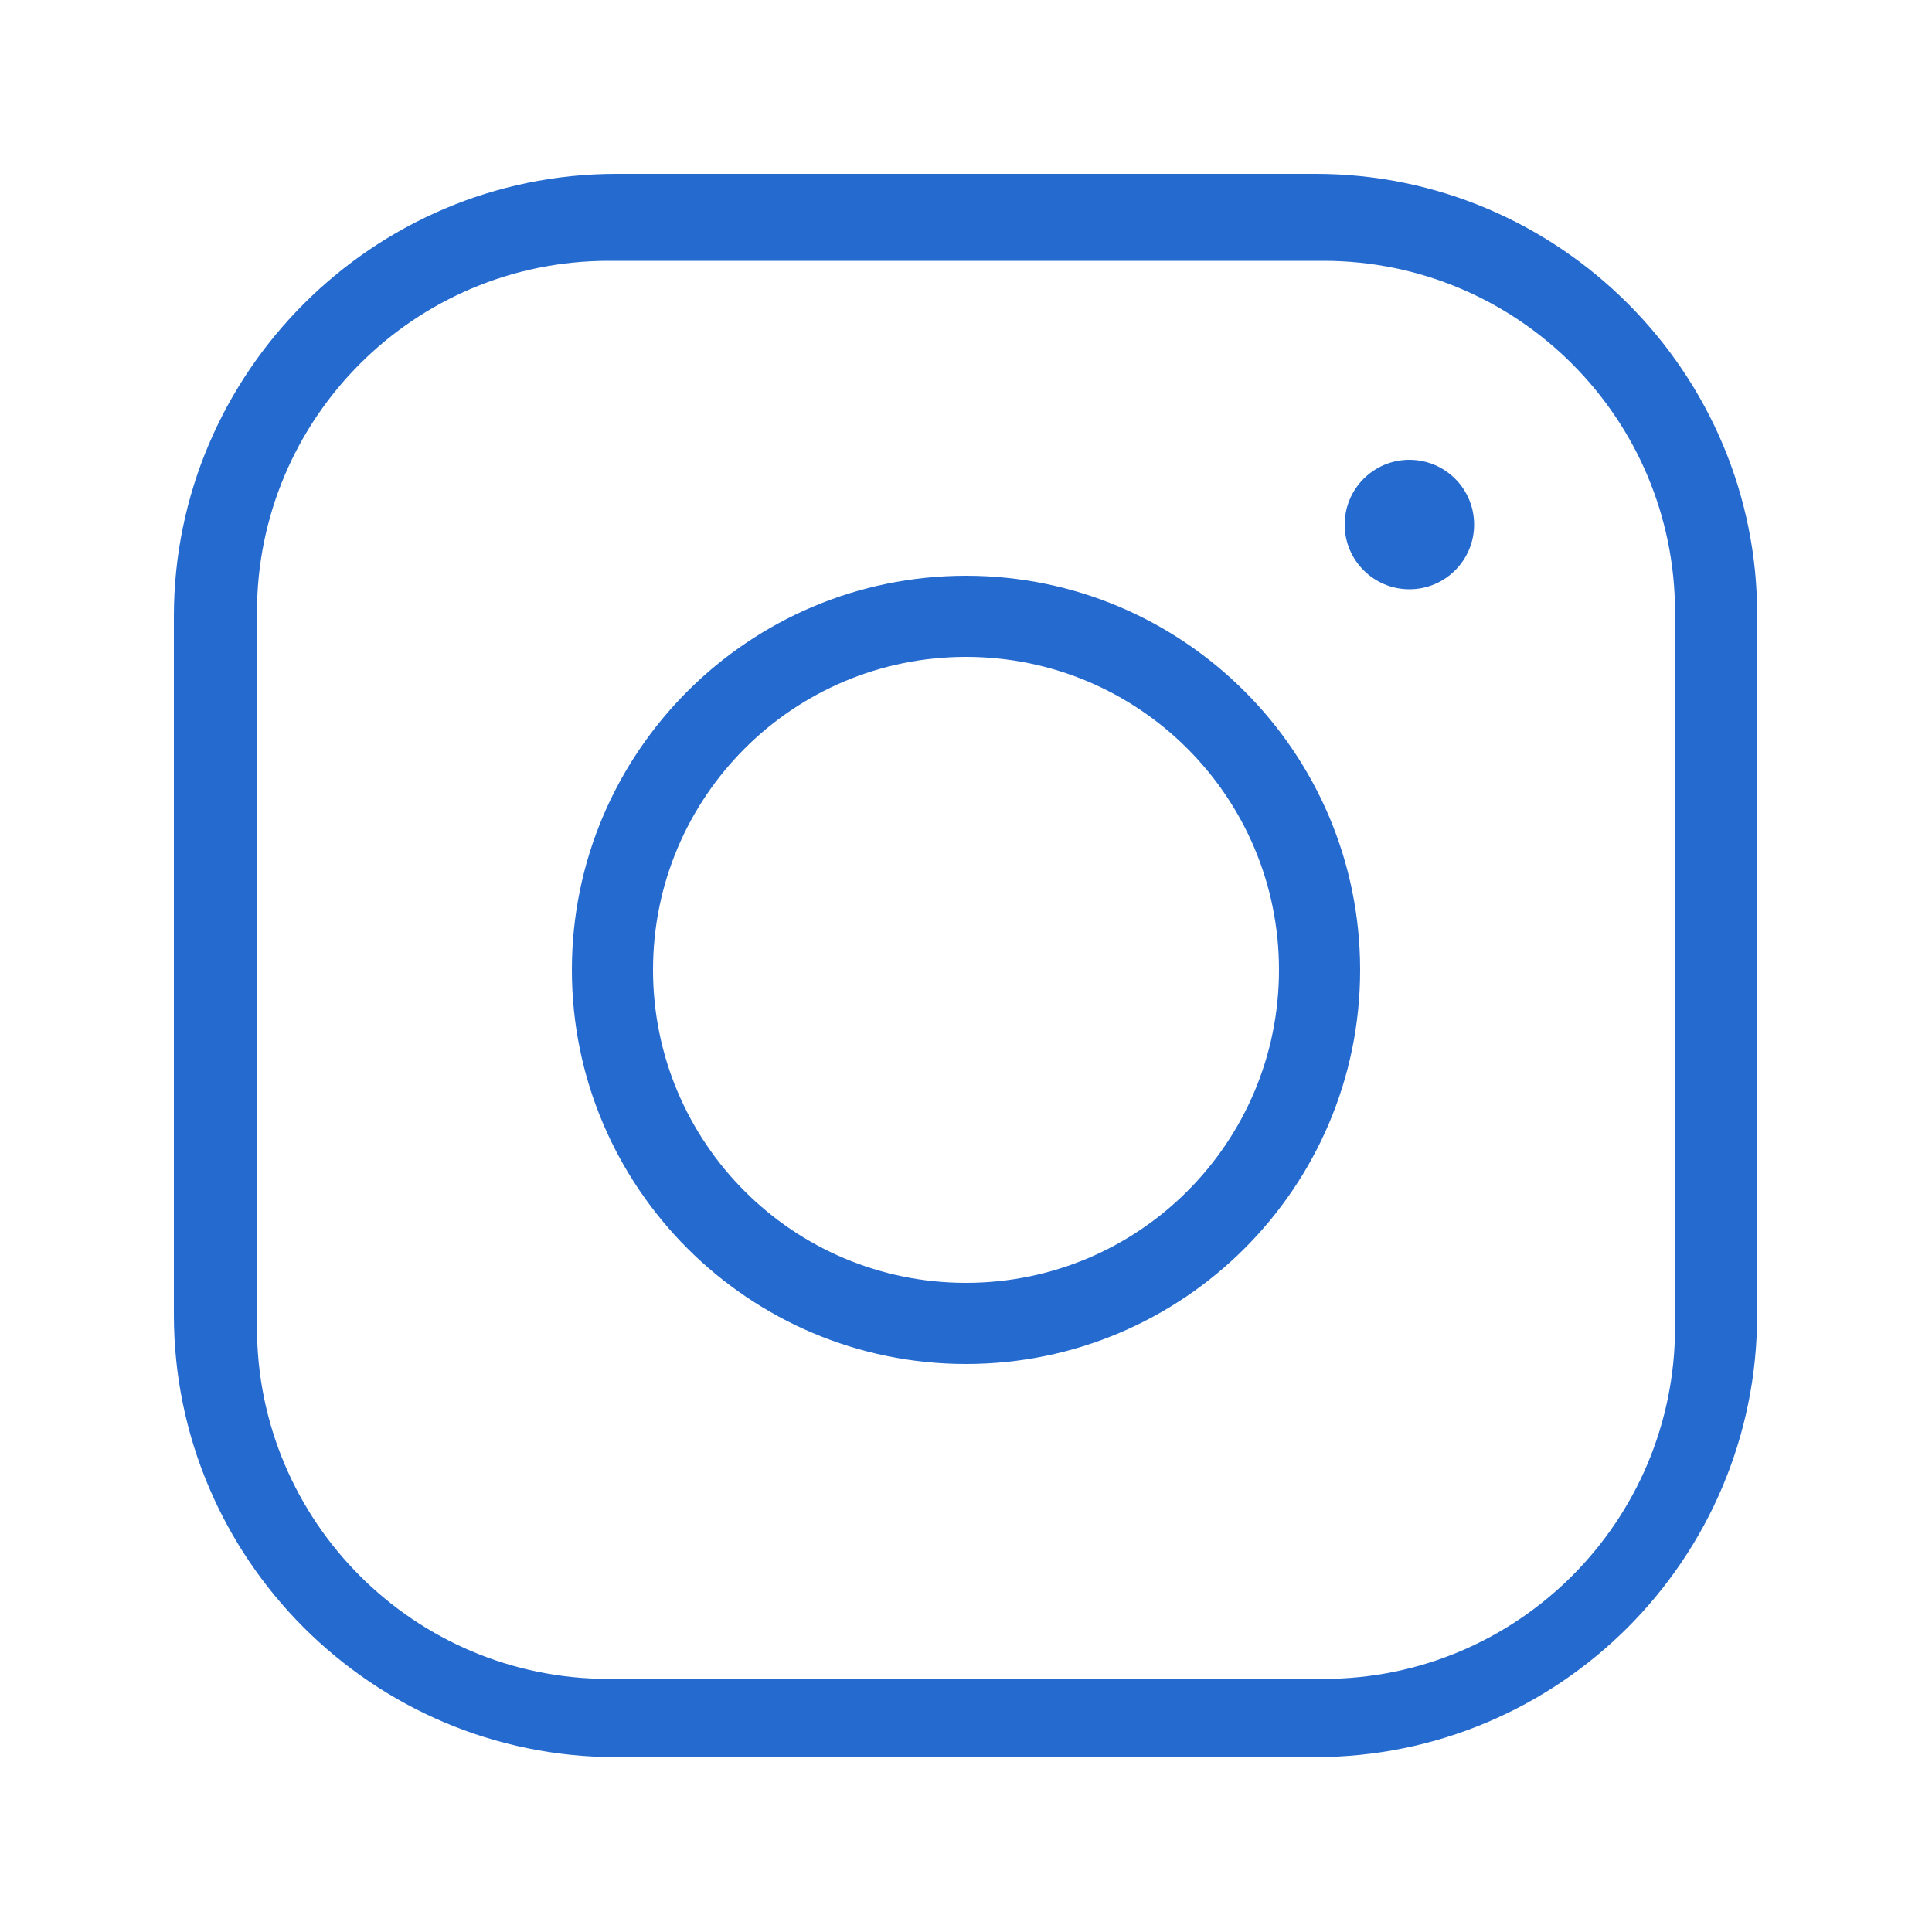
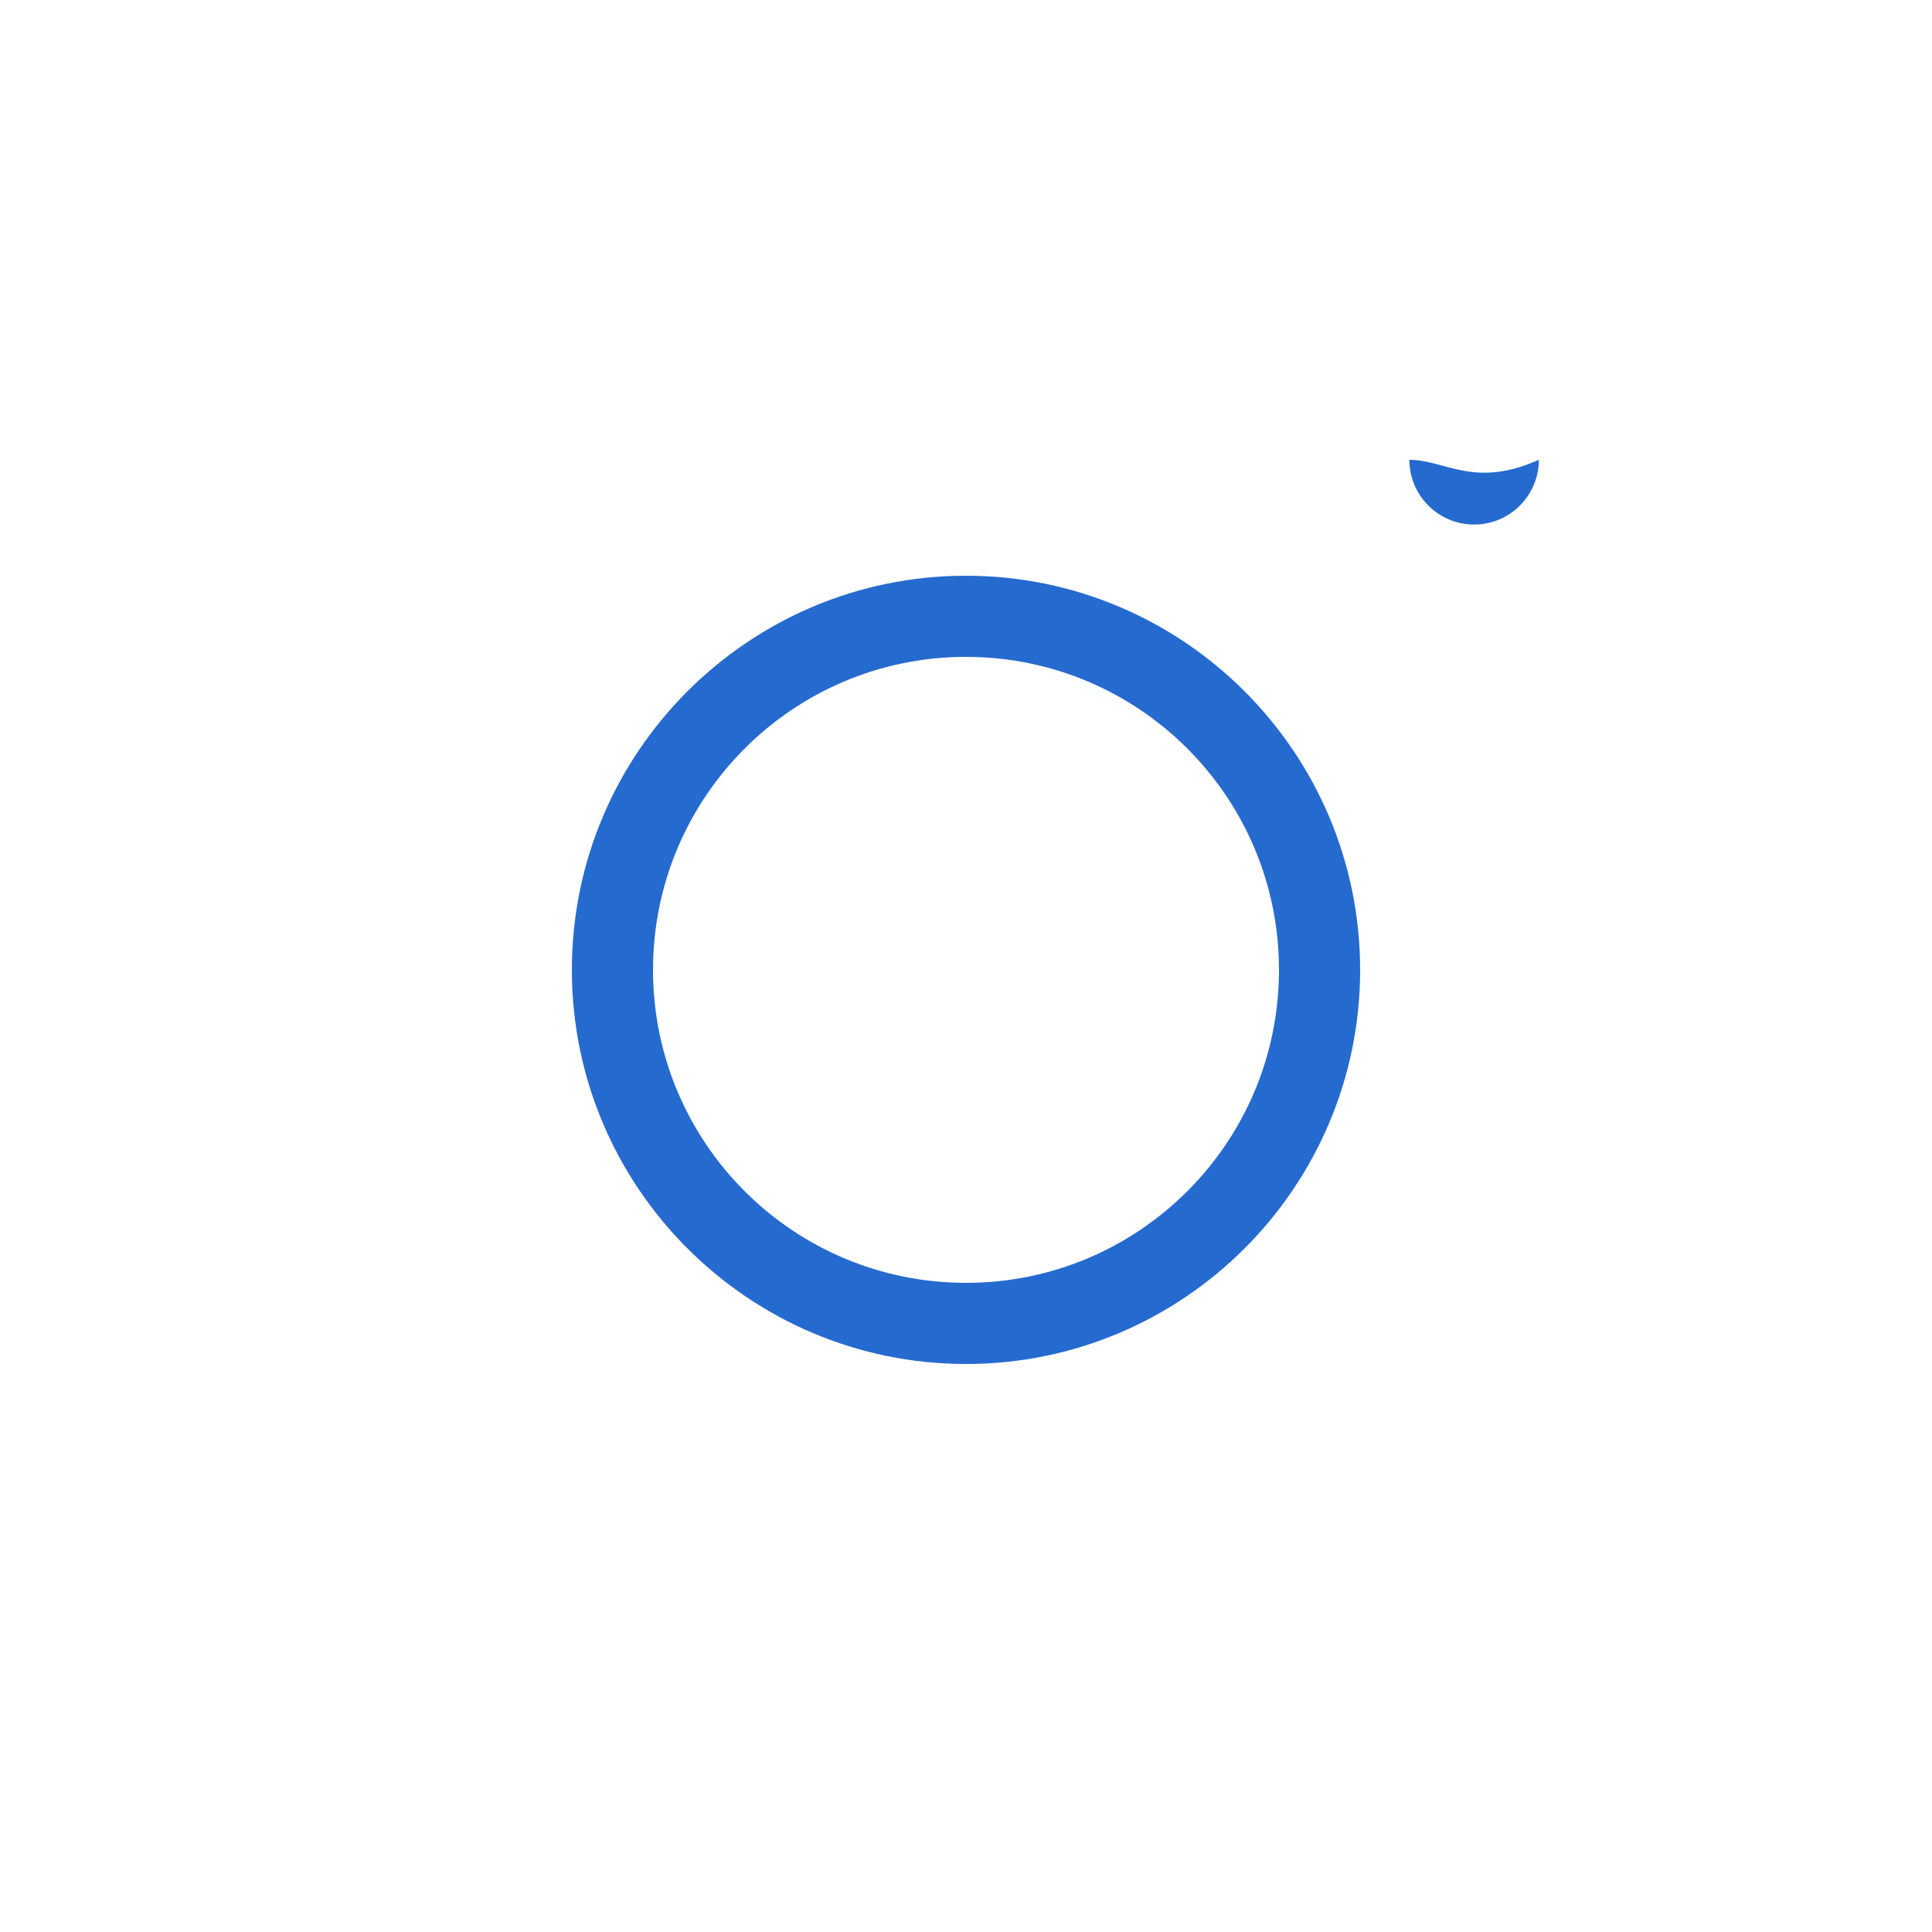
<svg xmlns="http://www.w3.org/2000/svg" version="1.1" id="레이어_1" x="0px" y="0px" viewBox="0 0 200 200" style="enable-background:new 0 0 200 200;" xml:space="preserve">
  <style type="text/css">
	.st0{fill:#256ACF;}
</style>
  <g>
-     <path class="st0" d="M136.2,18H63.8C38.6,18,18,38.6,18,63.8v72.3c0,25.2,20.5,45.8,45.8,45.8h72.3c25.3,0,45.8-20.5,45.8-45.8   V63.8C182,38.6,161.4,18,136.2,18z M137,173.8H63c-20.1,0-36.4-16.3-36.4-36.4v-74C26.6,43.3,42.9,27,63,27h74   c20.1,0,36.4,16.3,36.4,36.4v74C173.4,157.5,157.1,173.8,137,173.8z" />
    <path class="st0" d="M100,59.6c-22.5,0-40.8,18.3-40.8,40.8s18.3,40.8,40.8,40.8s40.8-18.3,40.8-40.8S122.5,59.6,100,59.6z    M100,132.8c-17.9,0-32.4-14.5-32.4-32.4S82.1,68,100,68s32.4,14.5,32.4,32.4S117.9,132.8,100,132.8z" />
-     <path class="st0" d="M145.9,47.6c-3.7,0-6.7,3-6.7,6.7c0,3.7,3,6.7,6.7,6.7c3.7,0,6.7-3,6.7-6.7C152.6,50.6,149.6,47.6,145.9,47.6z   " />
+     <path class="st0" d="M145.9,47.6c0,3.7,3,6.7,6.7,6.7c3.7,0,6.7-3,6.7-6.7C152.6,50.6,149.6,47.6,145.9,47.6z   " />
  </g>
</svg>